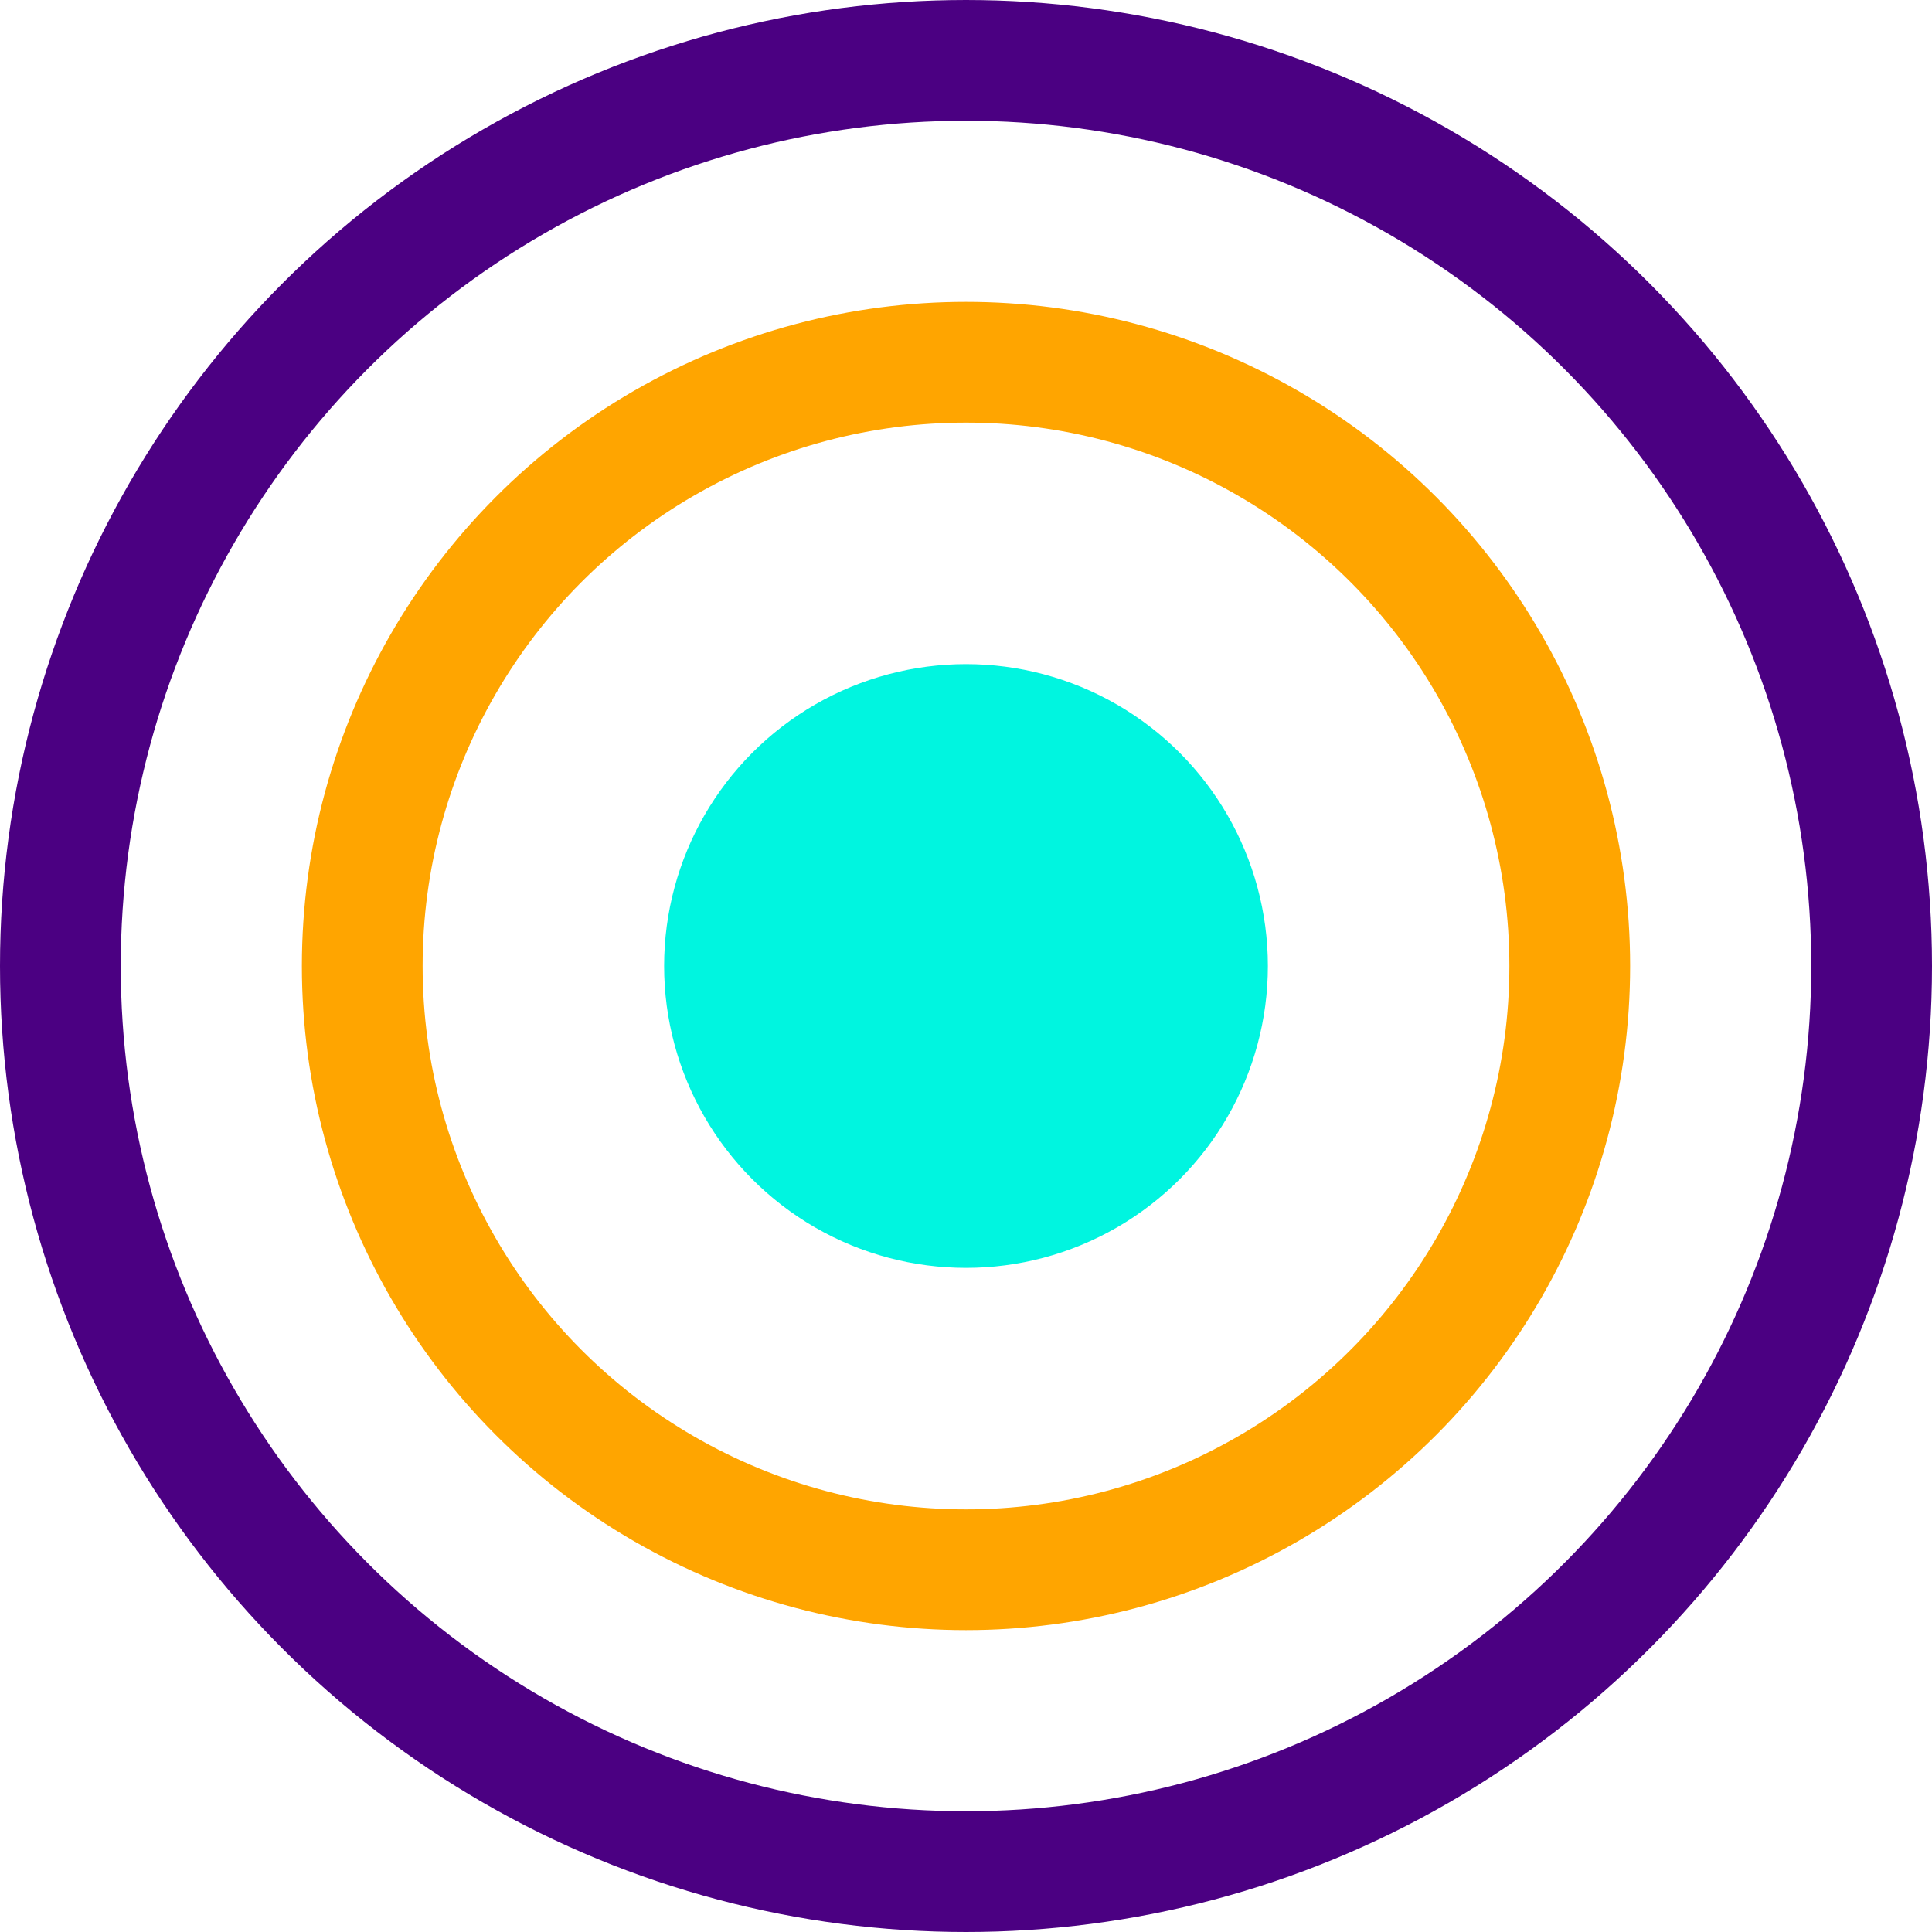
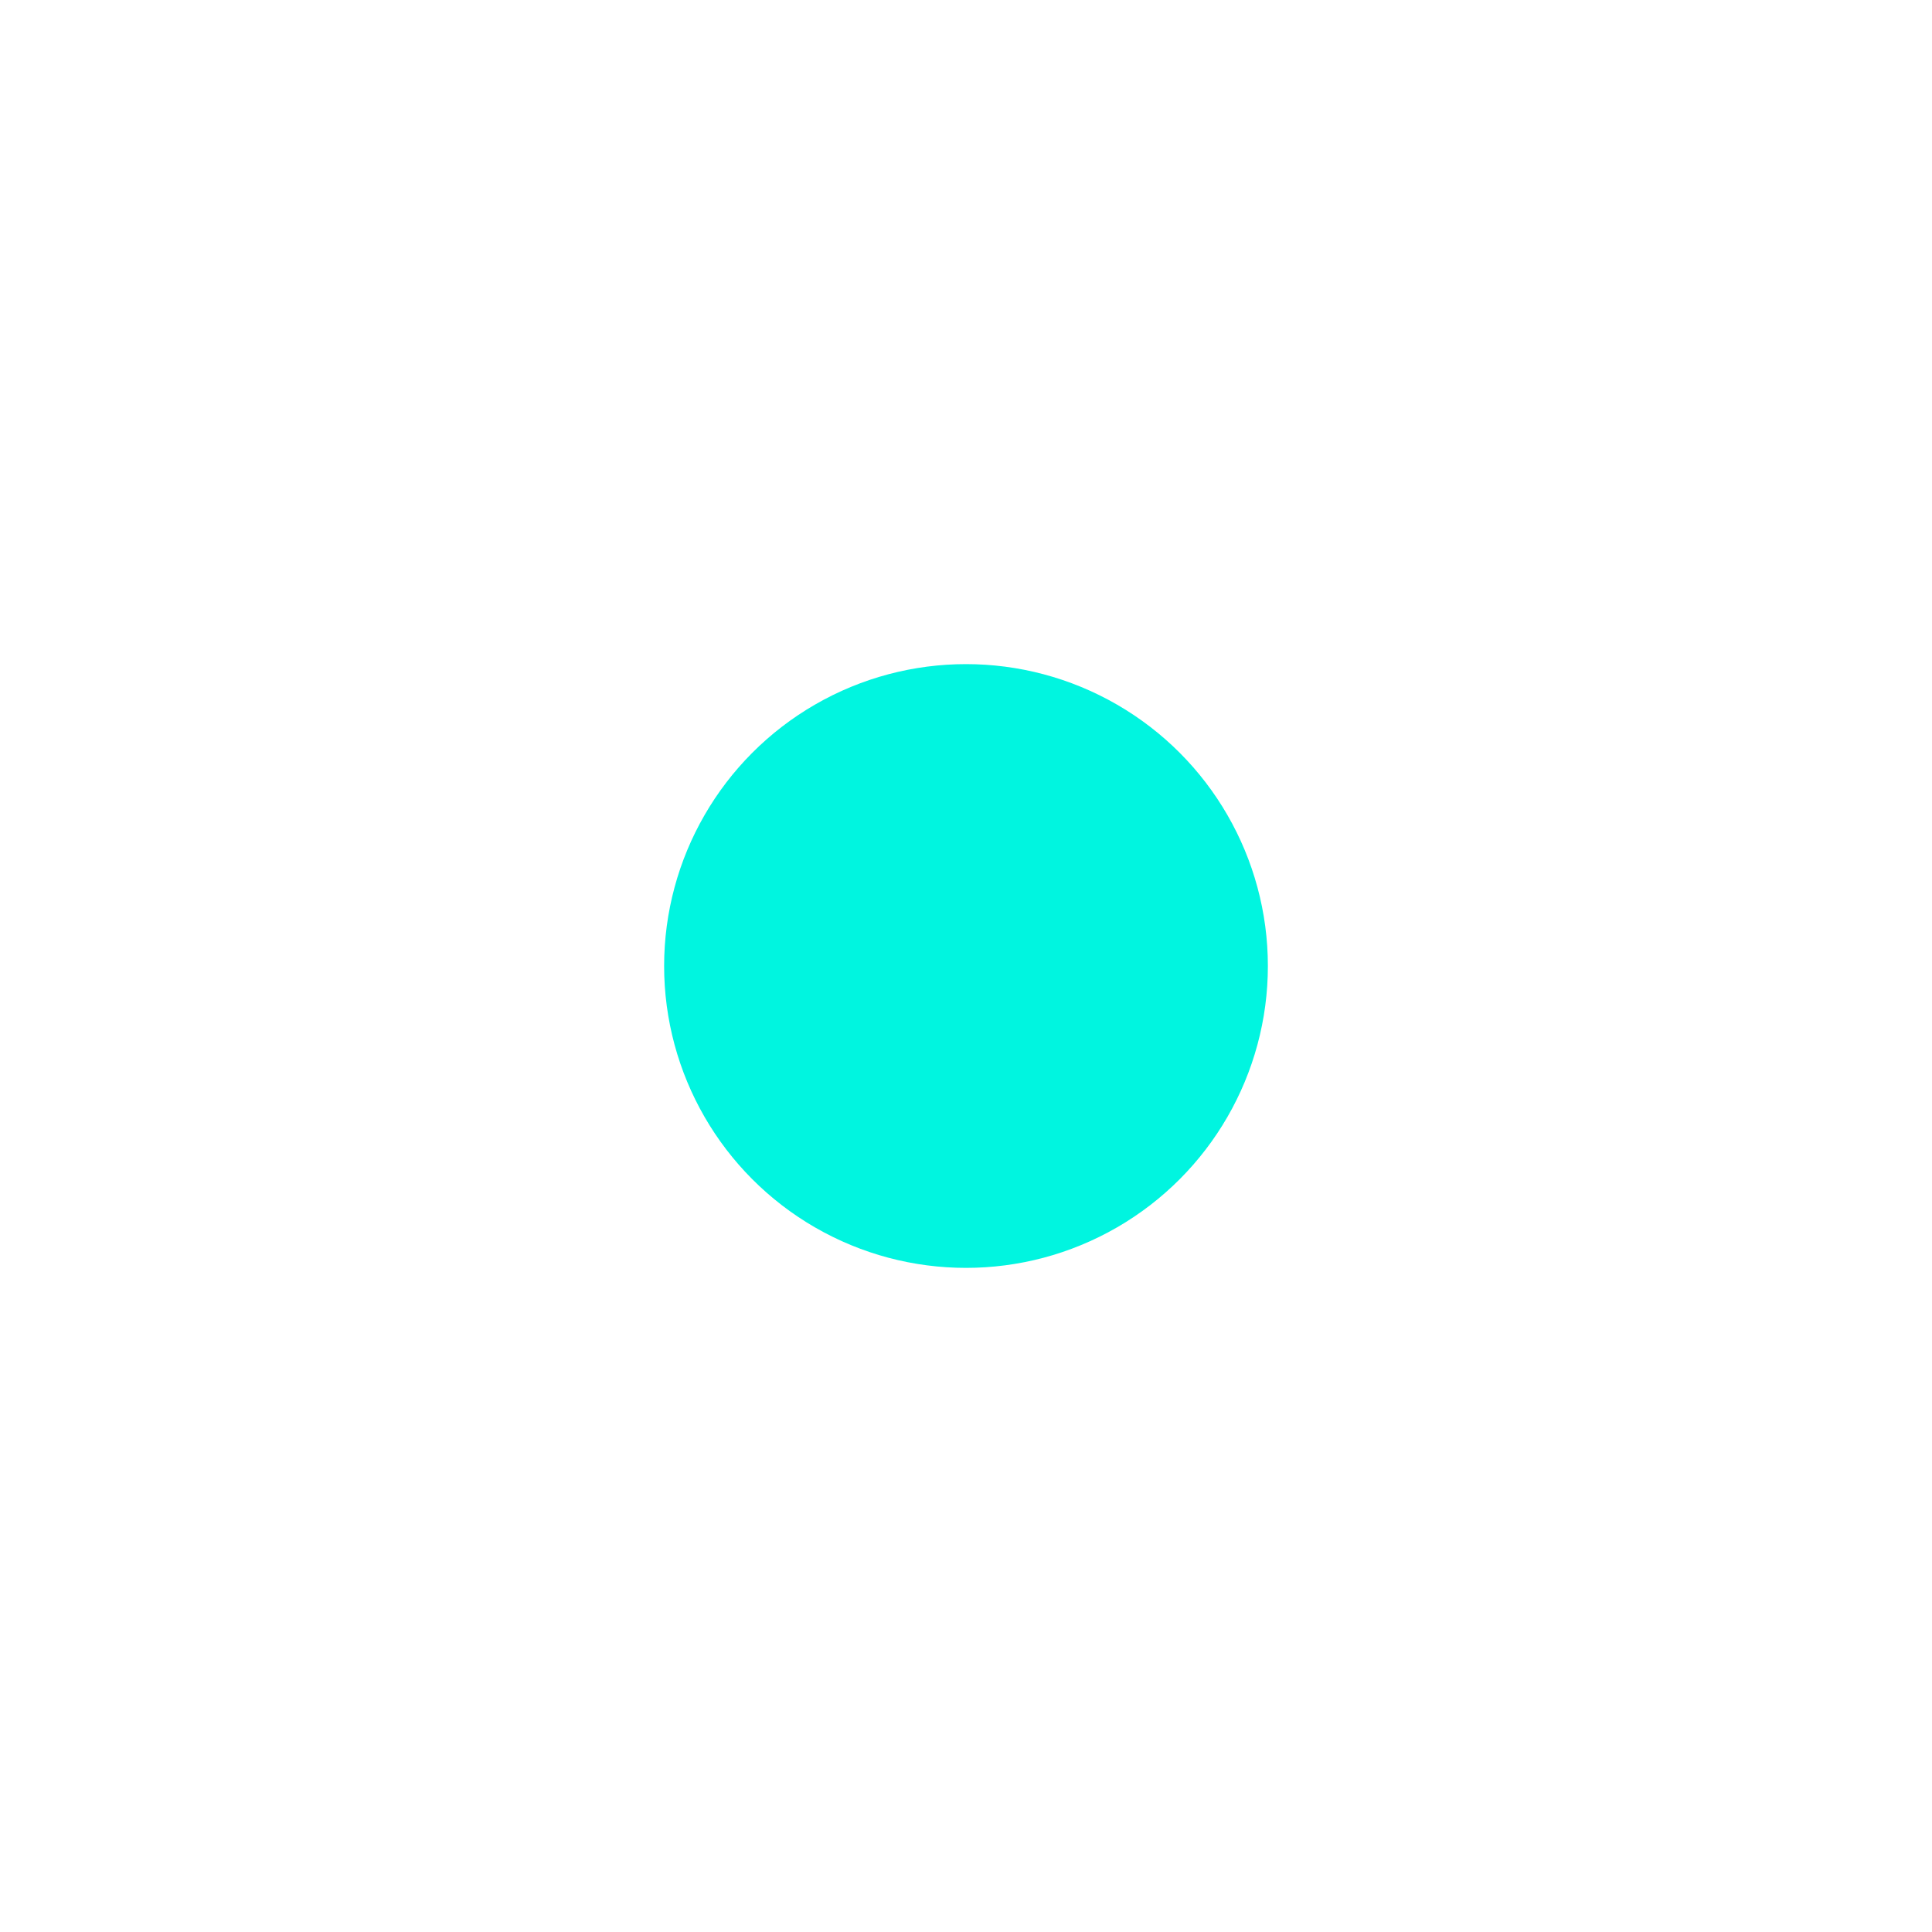
<svg xmlns="http://www.w3.org/2000/svg" width="32" height="32" viewBox="0 0 32 32" fill="none">
-   <circle cx="16" cy="16" r="15" stroke="#4B0082" stroke-width="2" />
-   <circle cx="16" cy="16" r="10" stroke="#FFA500" stroke-width="2" />
  <circle cx="16" cy="16" r="5" fill="#00F5E0" />
</svg>